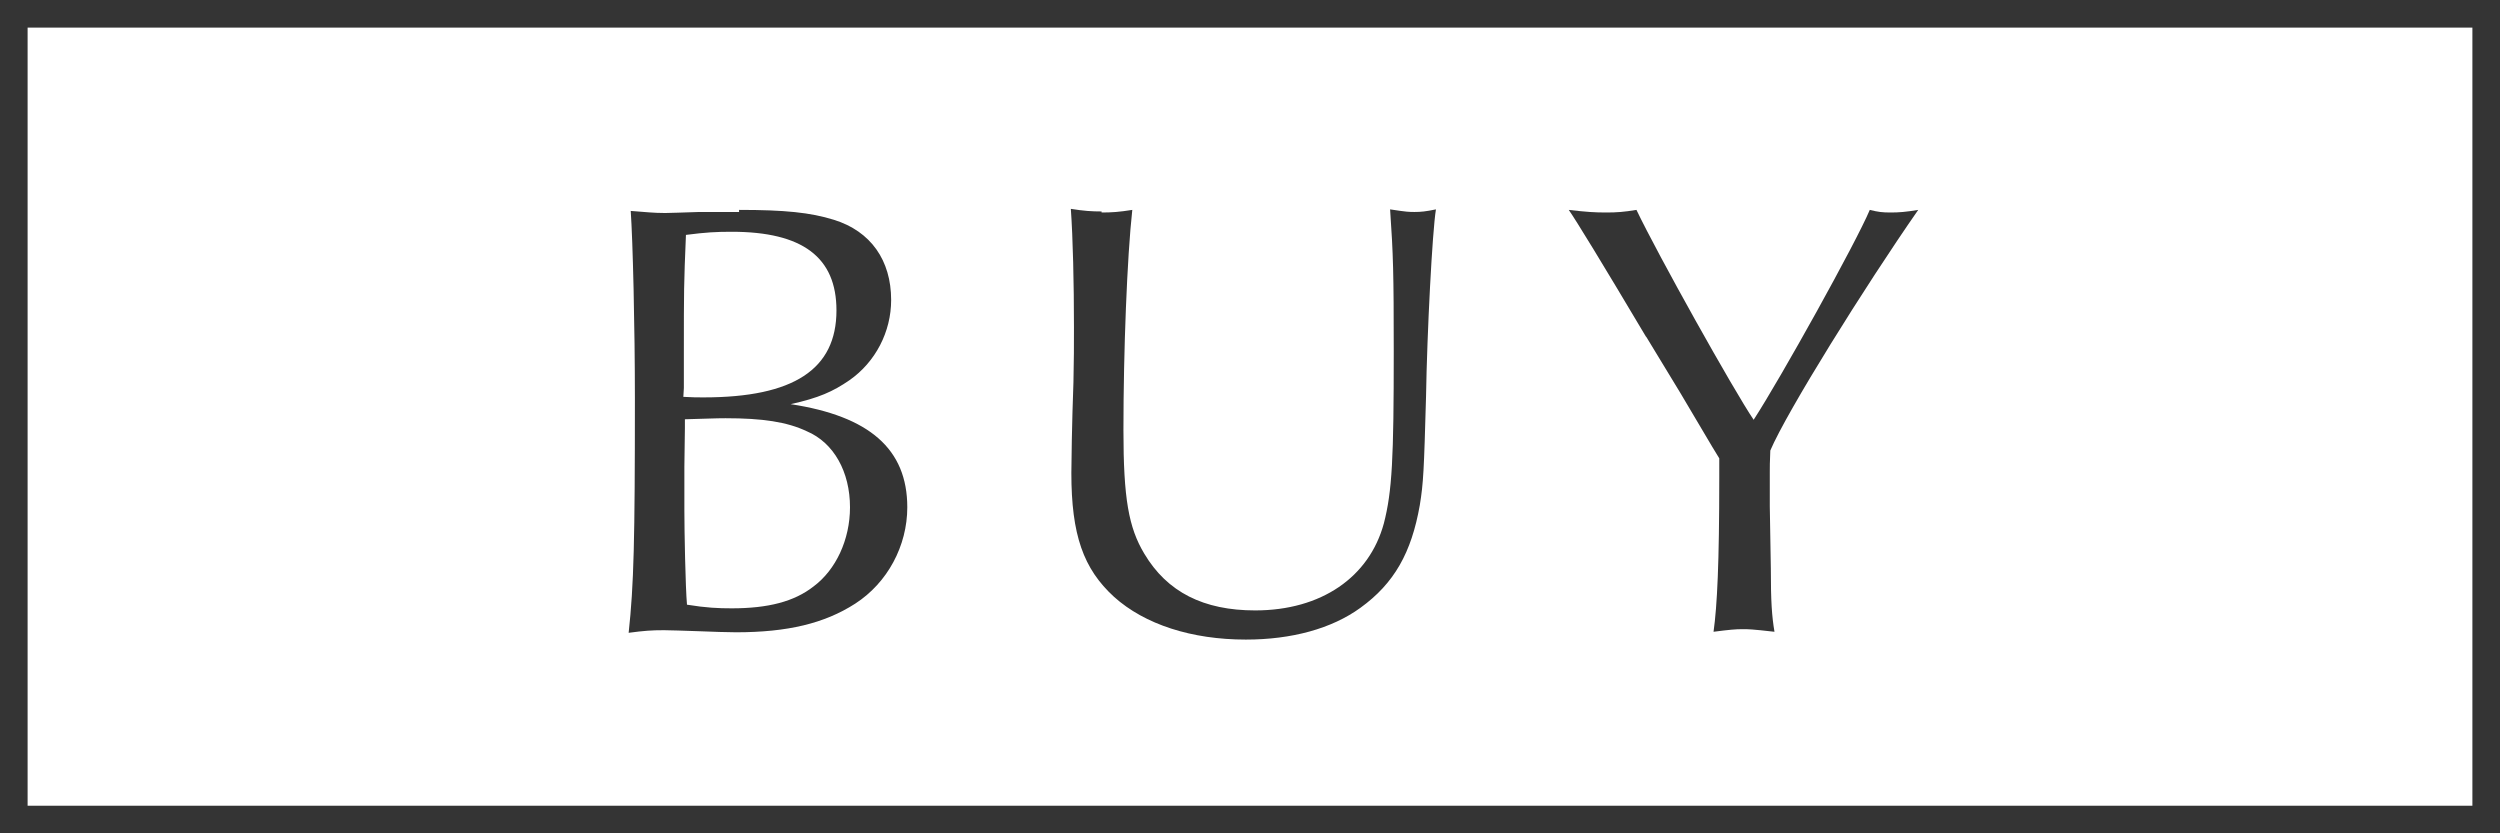
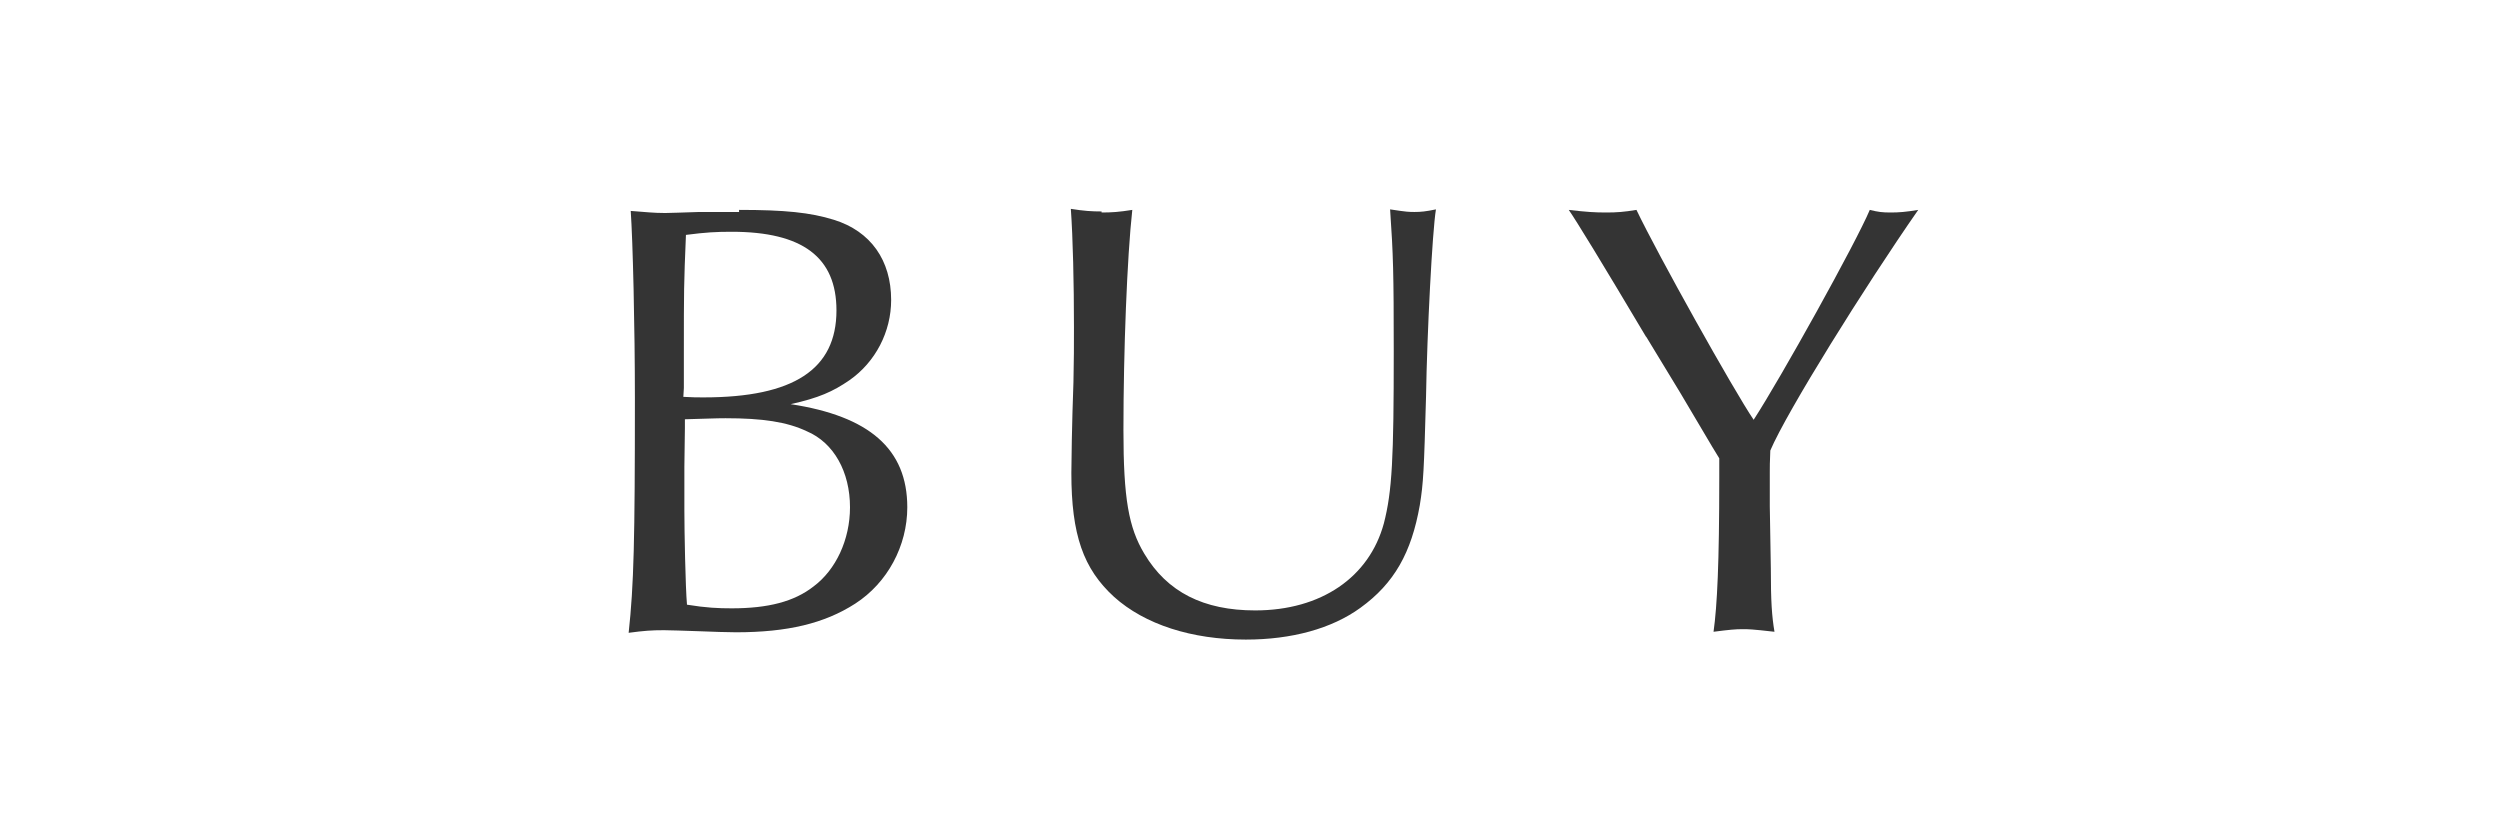
<svg xmlns="http://www.w3.org/2000/svg" id="txt" viewBox="0 0 48 16">
  <defs>
    <style>.cls-1{fill:#343434;}</style>
  </defs>
-   <path class="cls-1" d="M47.47,.53V15.47H.53V.53H47.47m.53-.53H0V16H48V0h0Z" />
  <g>
    <path class="cls-1" d="M14.19,4.03c.88,0,1.37,.05,1.82,.19,.71,.22,1.1,.78,1.1,1.54,0,.61-.3,1.19-.8,1.54-.32,.22-.59,.34-1.13,.46,1.51,.23,2.24,.86,2.24,1.98,0,.74-.38,1.45-1,1.85-.59,.38-1.3,.55-2.29,.55-.18,0-.42-.01-.7-.02-.32-.01-.56-.02-.68-.02-.24,0-.38,.01-.68,.05,.1-.92,.12-1.77,.12-4.49,0-1.39-.04-3.03-.08-3.61,.28,.02,.43,.04,.66,.04,.1,0,.32-.01,.66-.02h.76Zm-1.06,3.59c.17,.01,.26,.01,.38,.01,1.73,0,2.55-.54,2.55-1.67,0-1.02-.65-1.51-2.01-1.51-.3,0-.49,.01-.88,.06-.04,.96-.04,1.04-.04,2.29v.65s-.01,.17-.01,.17Zm.01,2.19c0,.37,.02,1.46,.05,1.8,.37,.06,.6,.07,.86,.07,.7,0,1.2-.13,1.57-.42,.43-.32,.7-.9,.7-1.52,0-.68-.31-1.24-.83-1.46-.38-.18-.85-.25-1.56-.25-.2,0-.37,.01-.78,.02v.17s-.01,.74-.01,.74v.85Z" />
    <path class="cls-1" d="M21.15,4.08c.2,0,.34-.01,.59-.05-.1,.91-.17,2.71-.17,4.23,0,1.31,.1,1.87,.4,2.37,.44,.74,1.14,1.09,2.13,1.09,1.27,0,2.19-.64,2.47-1.67,.16-.62,.19-1.25,.19-3.3,0-1.51-.01-1.86-.07-2.73,.32,.05,.37,.05,.47,.05,.12,0,.22-.01,.41-.05-.07,.43-.17,2.36-.19,3.59-.04,1.43-.05,1.66-.12,2.09-.16,.91-.49,1.5-1.14,1.97-.55,.4-1.32,.61-2.2,.61-1.04,0-1.94-.29-2.53-.82-.59-.54-.82-1.19-.82-2.38,0-.14,.01-.94,.04-1.74,.01-.4,.01-.73,.01-1.06,0-.84-.02-1.71-.06-2.27,.25,.04,.4,.05,.59,.05Z" />
    <path class="cls-1" d="M31.6,6.46c-.85-1.43-1.34-2.23-1.48-2.43,.34,.04,.5,.05,.72,.05,.2,0,.34-.01,.58-.05,.41,.86,1.87,3.47,2.25,4.03,.52-.8,1.96-3.39,2.23-4.03,.16,.04,.24,.05,.4,.05s.29-.01,.53-.05c-1.03,1.48-2.52,3.87-2.84,4.62-.01,.18-.01,.36-.01,.41v.66l.02,1.19c0,.65,.02,.92,.07,1.22-.44-.05-.5-.05-.61-.05-.14,0-.25,.01-.56,.05,.07-.5,.11-1.32,.11-2.95v-.38l-.14-.23-.61-1.03-.65-1.07Z" />
  </g>
</svg>